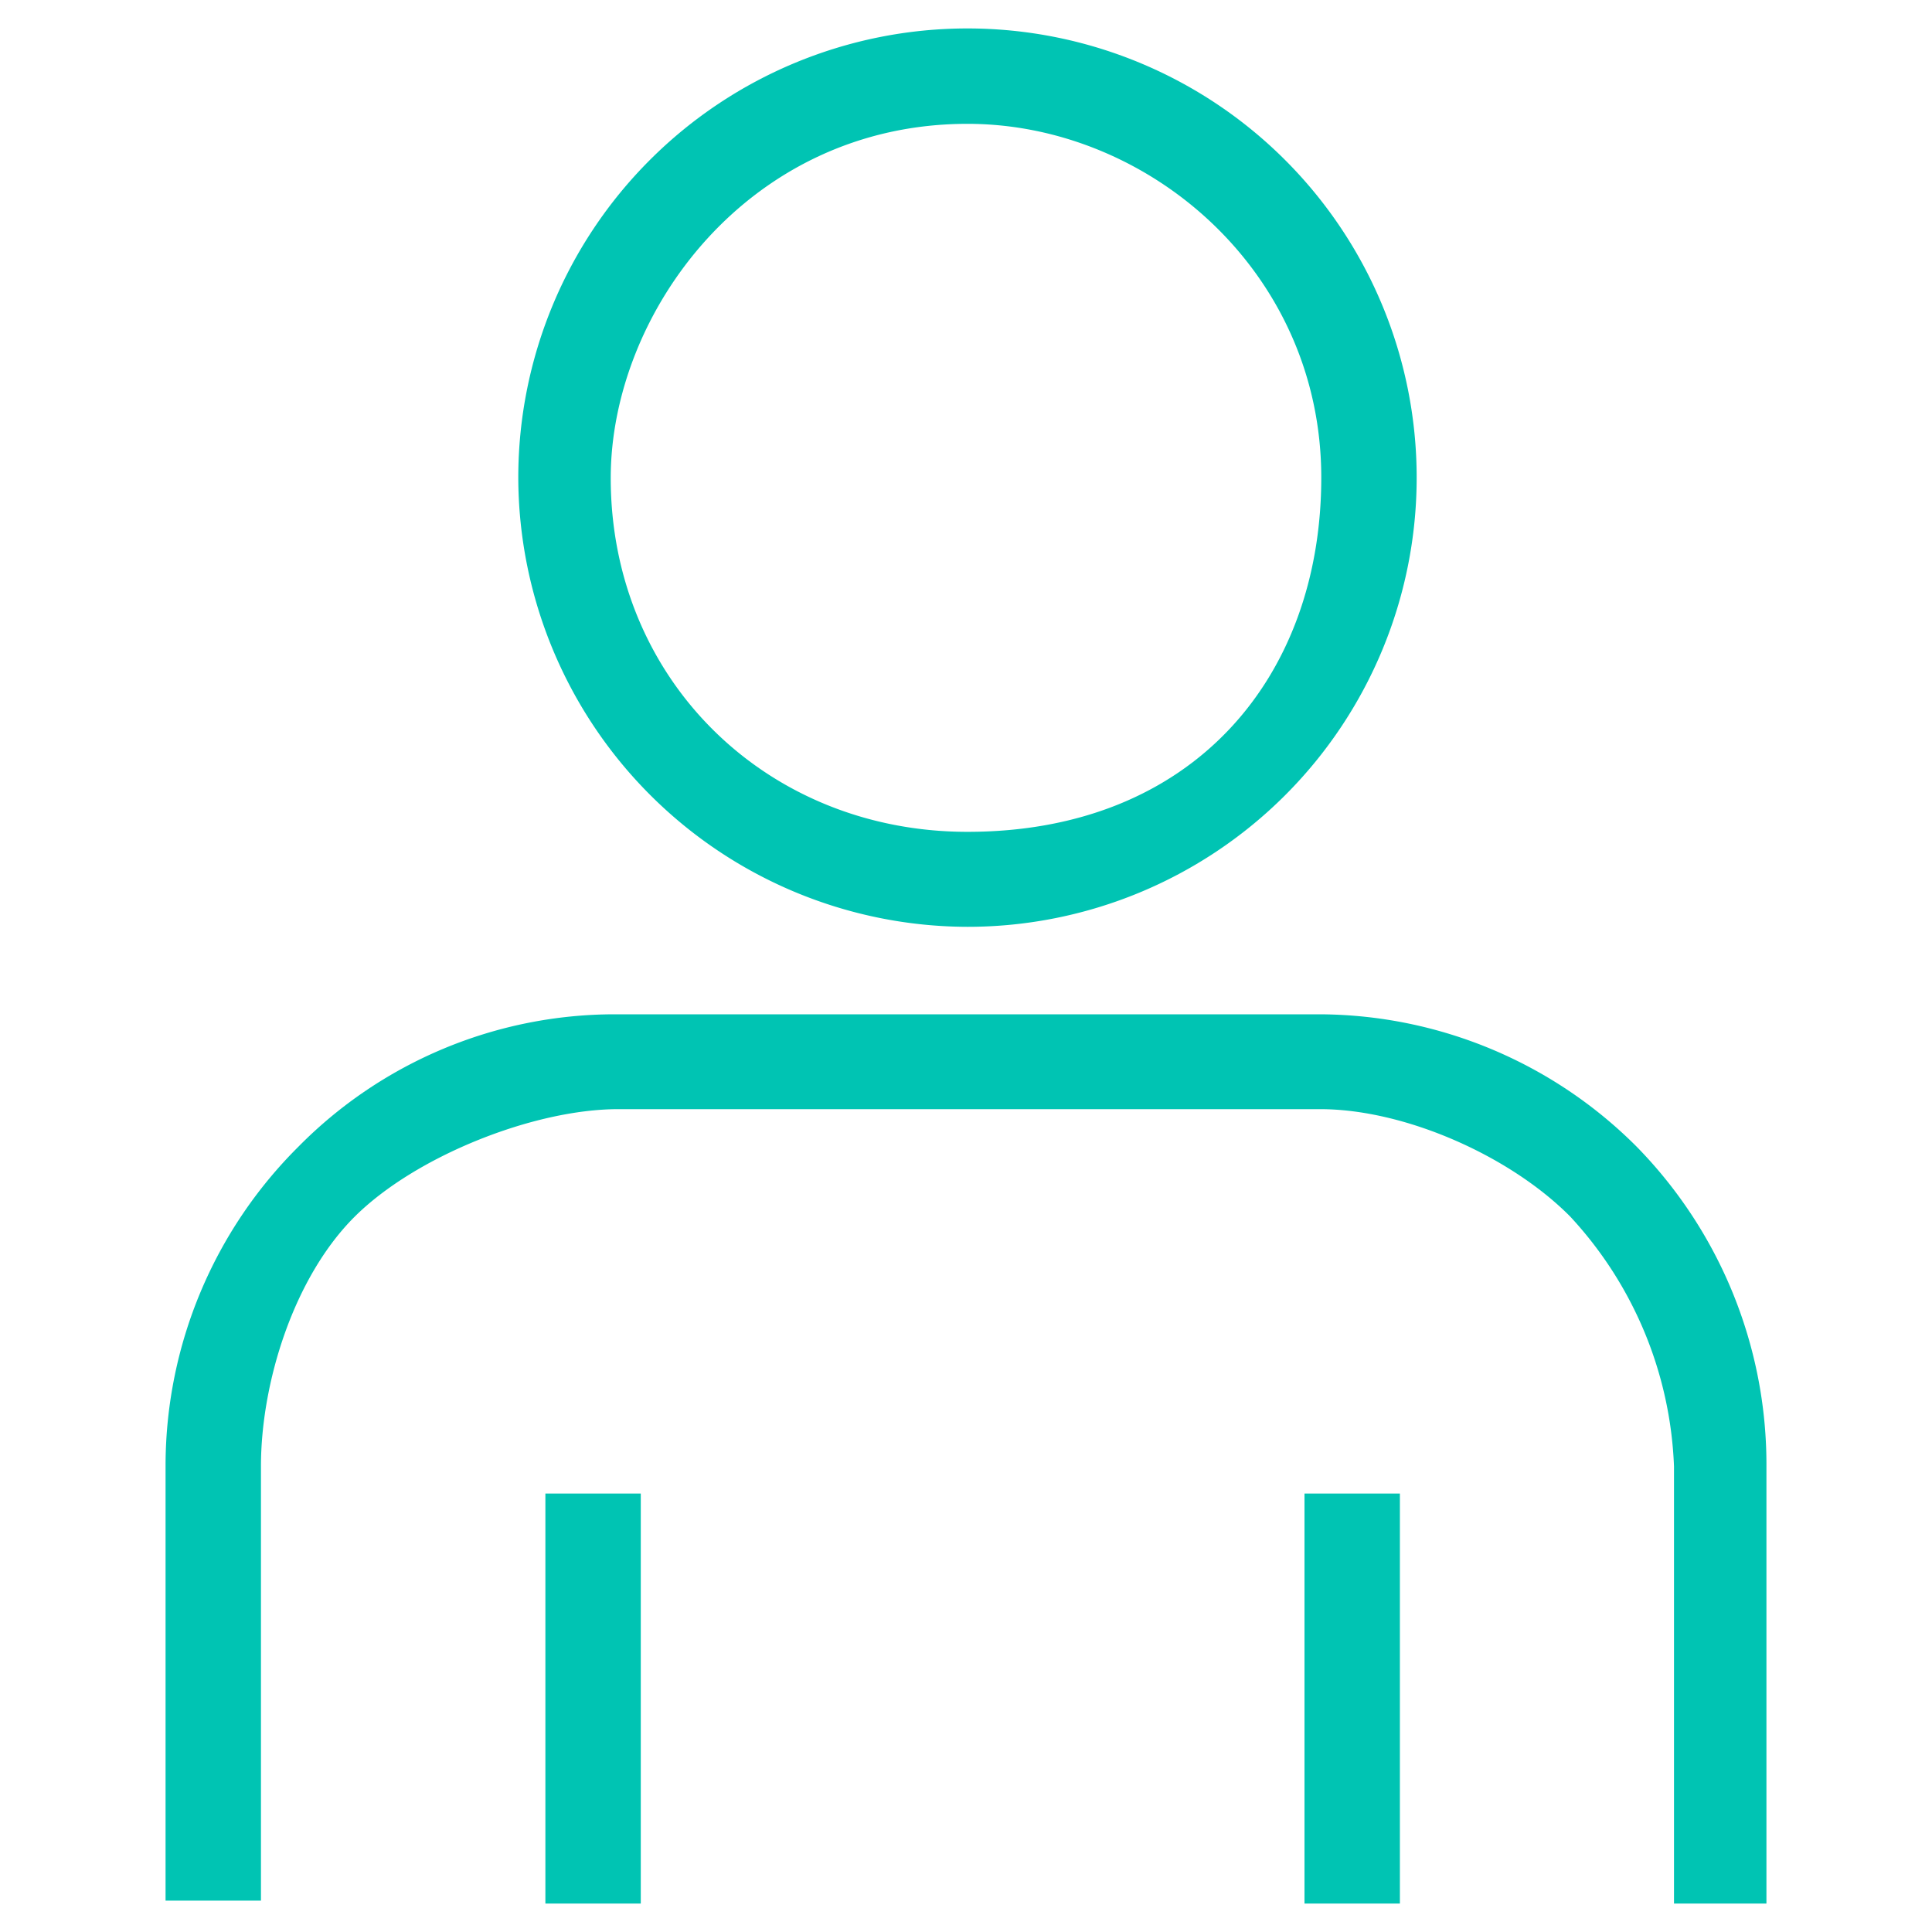
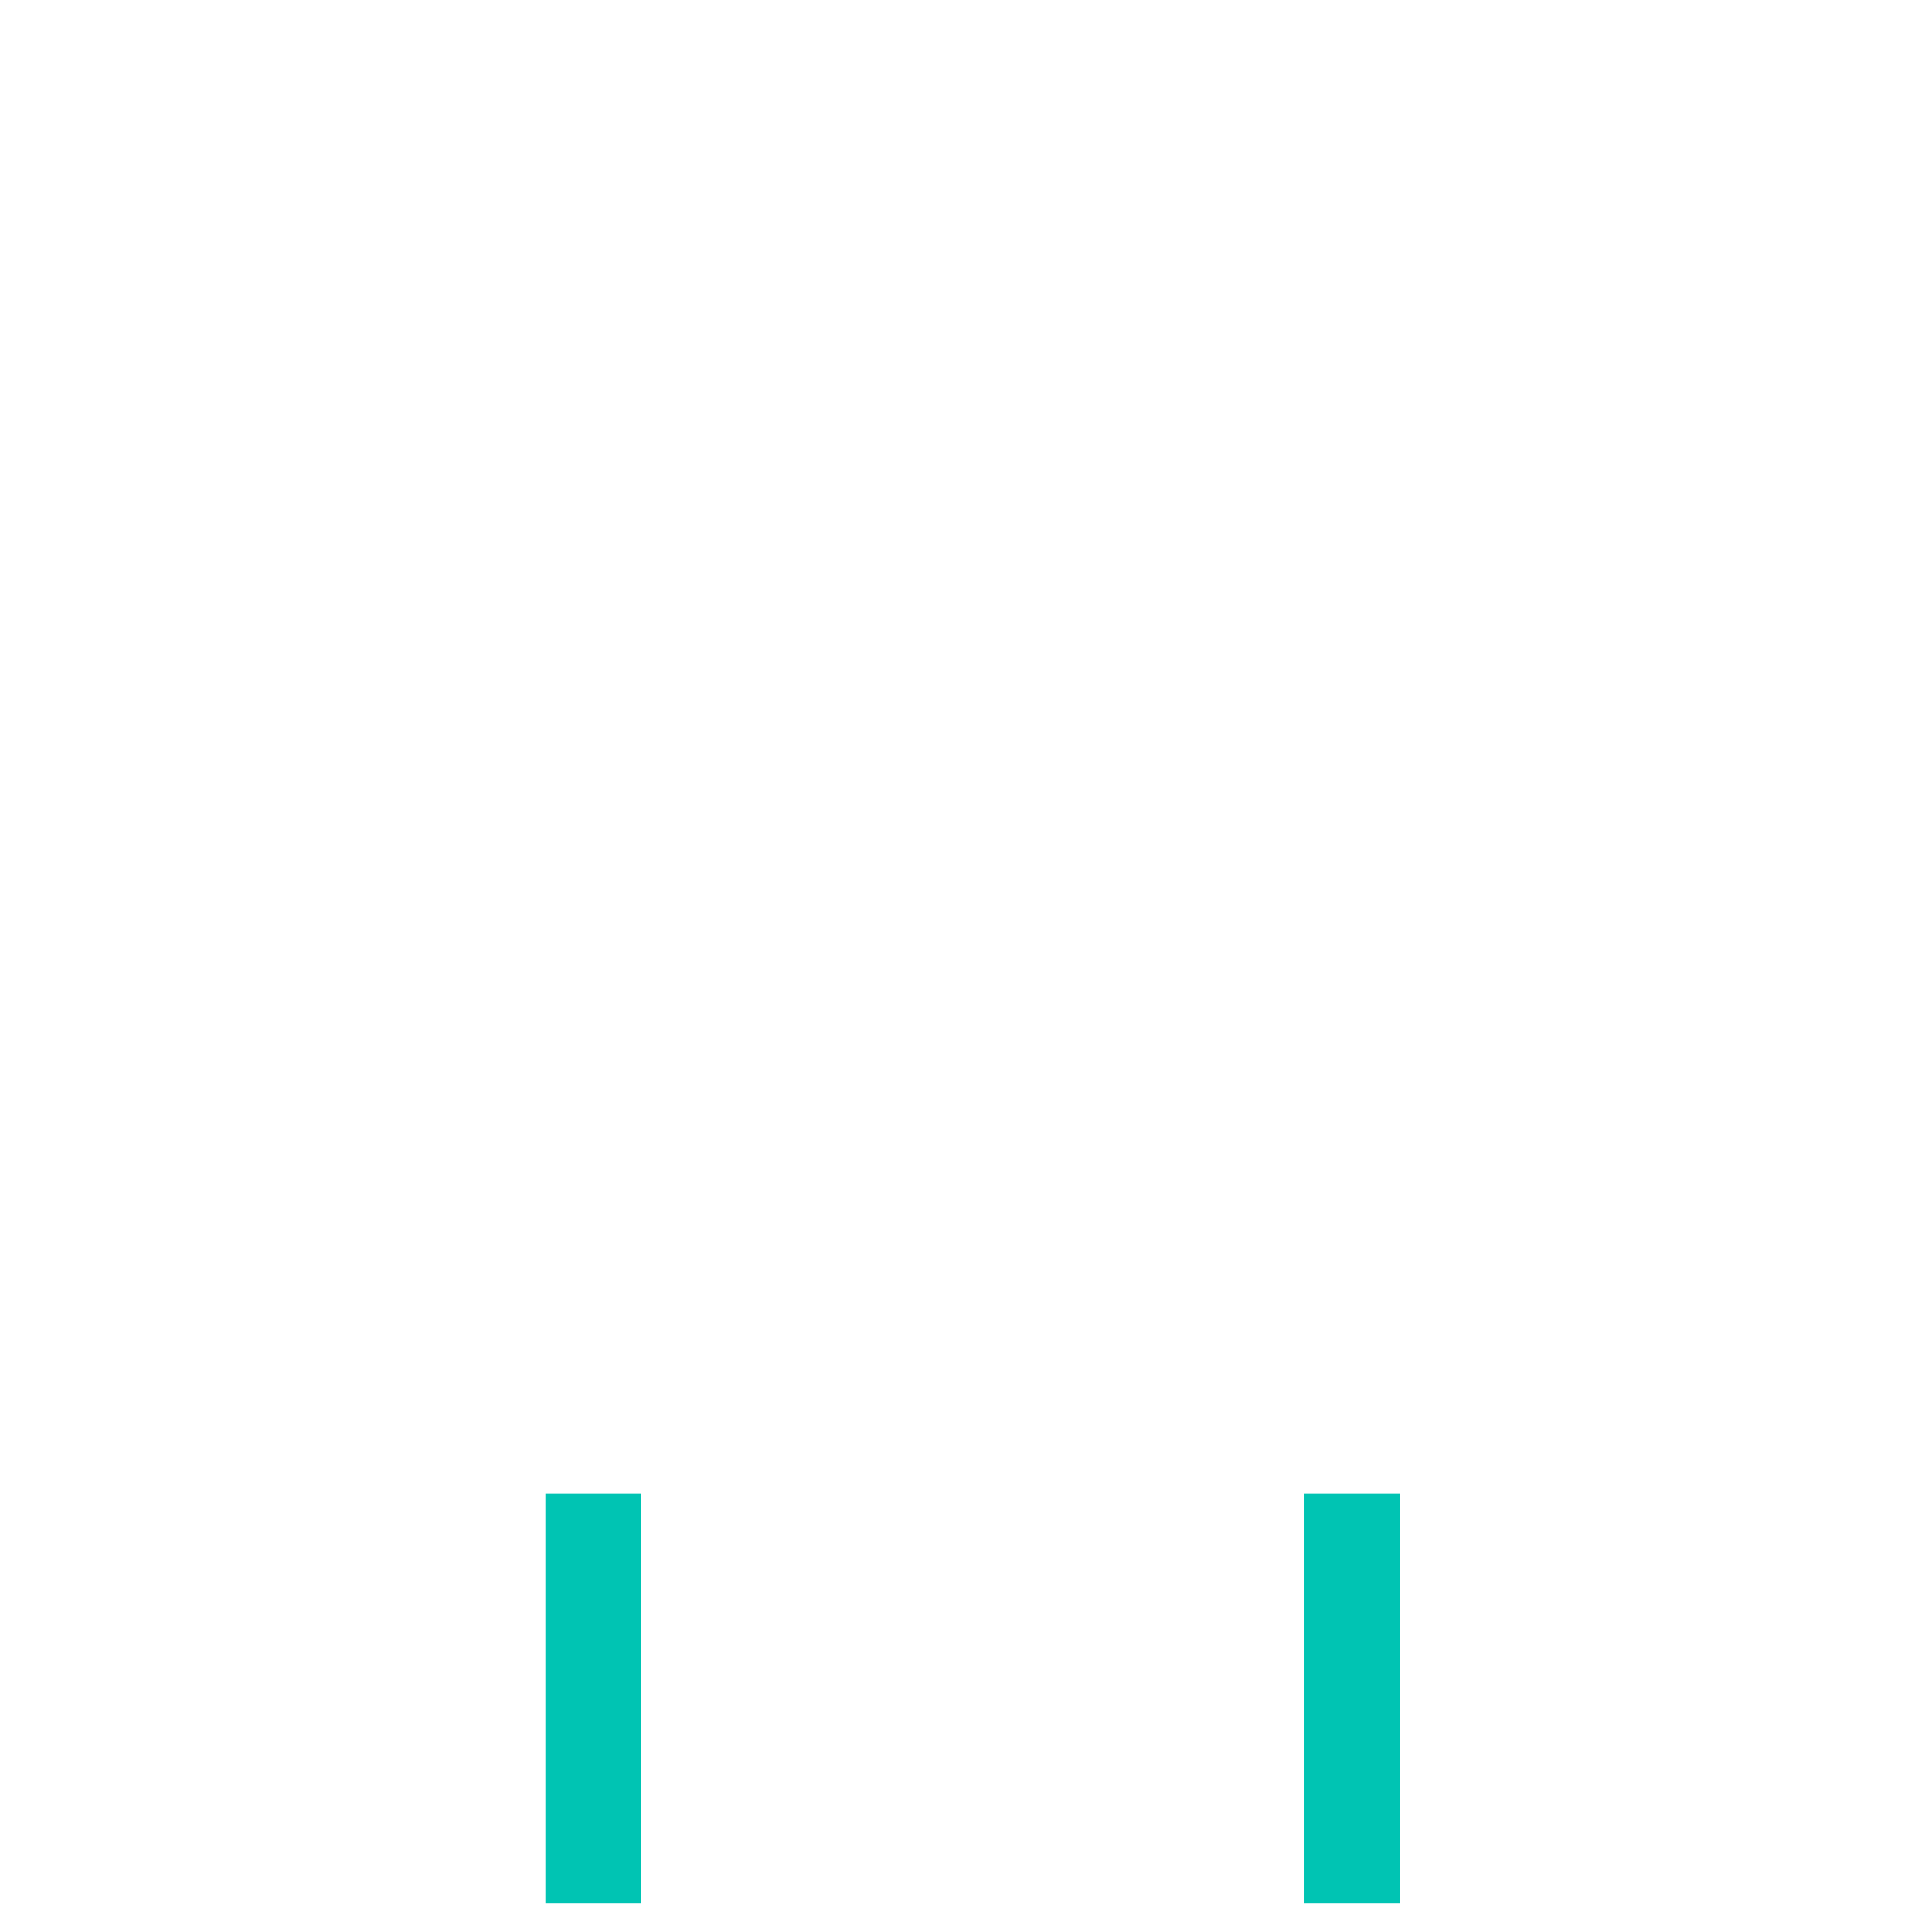
<svg xmlns="http://www.w3.org/2000/svg" id="Layer_1" data-name="Layer 1" viewBox="0 0 144 144">
  <defs>
    <style>.cls-1{fill:#00c4b3;}</style>
  </defs>
-   <path class="cls-1" d="M122,85.48A33.56,33.56,0,0,0,98.4,75.6H45.82a33.14,33.14,0,0,0-23.59,9.88,33.55,33.55,0,0,0-9.89,23.6v32.58h7.11V109.3c0-6.29,2.47-14.13,7-18.63s13.34-8,19.63-8H98.4c6.29,0,14.14,3.47,18.63,8a29,29,0,0,1,7.74,18.63v32.58h6.89V109.3A33.86,33.86,0,0,0,122,85.48Z" />
  <rect class="cls-1" x="40.65" y="111.32" width="7.11" height="30.56" />
  <rect class="cls-1" x="97.23" y="111.32" width="7.11" height="30.56" />
-   <path class="cls-1" d="M72.11,69.08A33.48,33.48,0,1,0,38.63,35.6,33.56,33.56,0,0,0,72.11,69.08Zm0-59.85c13.48,0,26.37,11,26.37,26.37C98.48,50.4,89,62,72.11,62c-15,0-26.59-11.37-26.59-26.37C45.52,23.34,55.77,9.23,72.11,9.23Z" />
</svg>